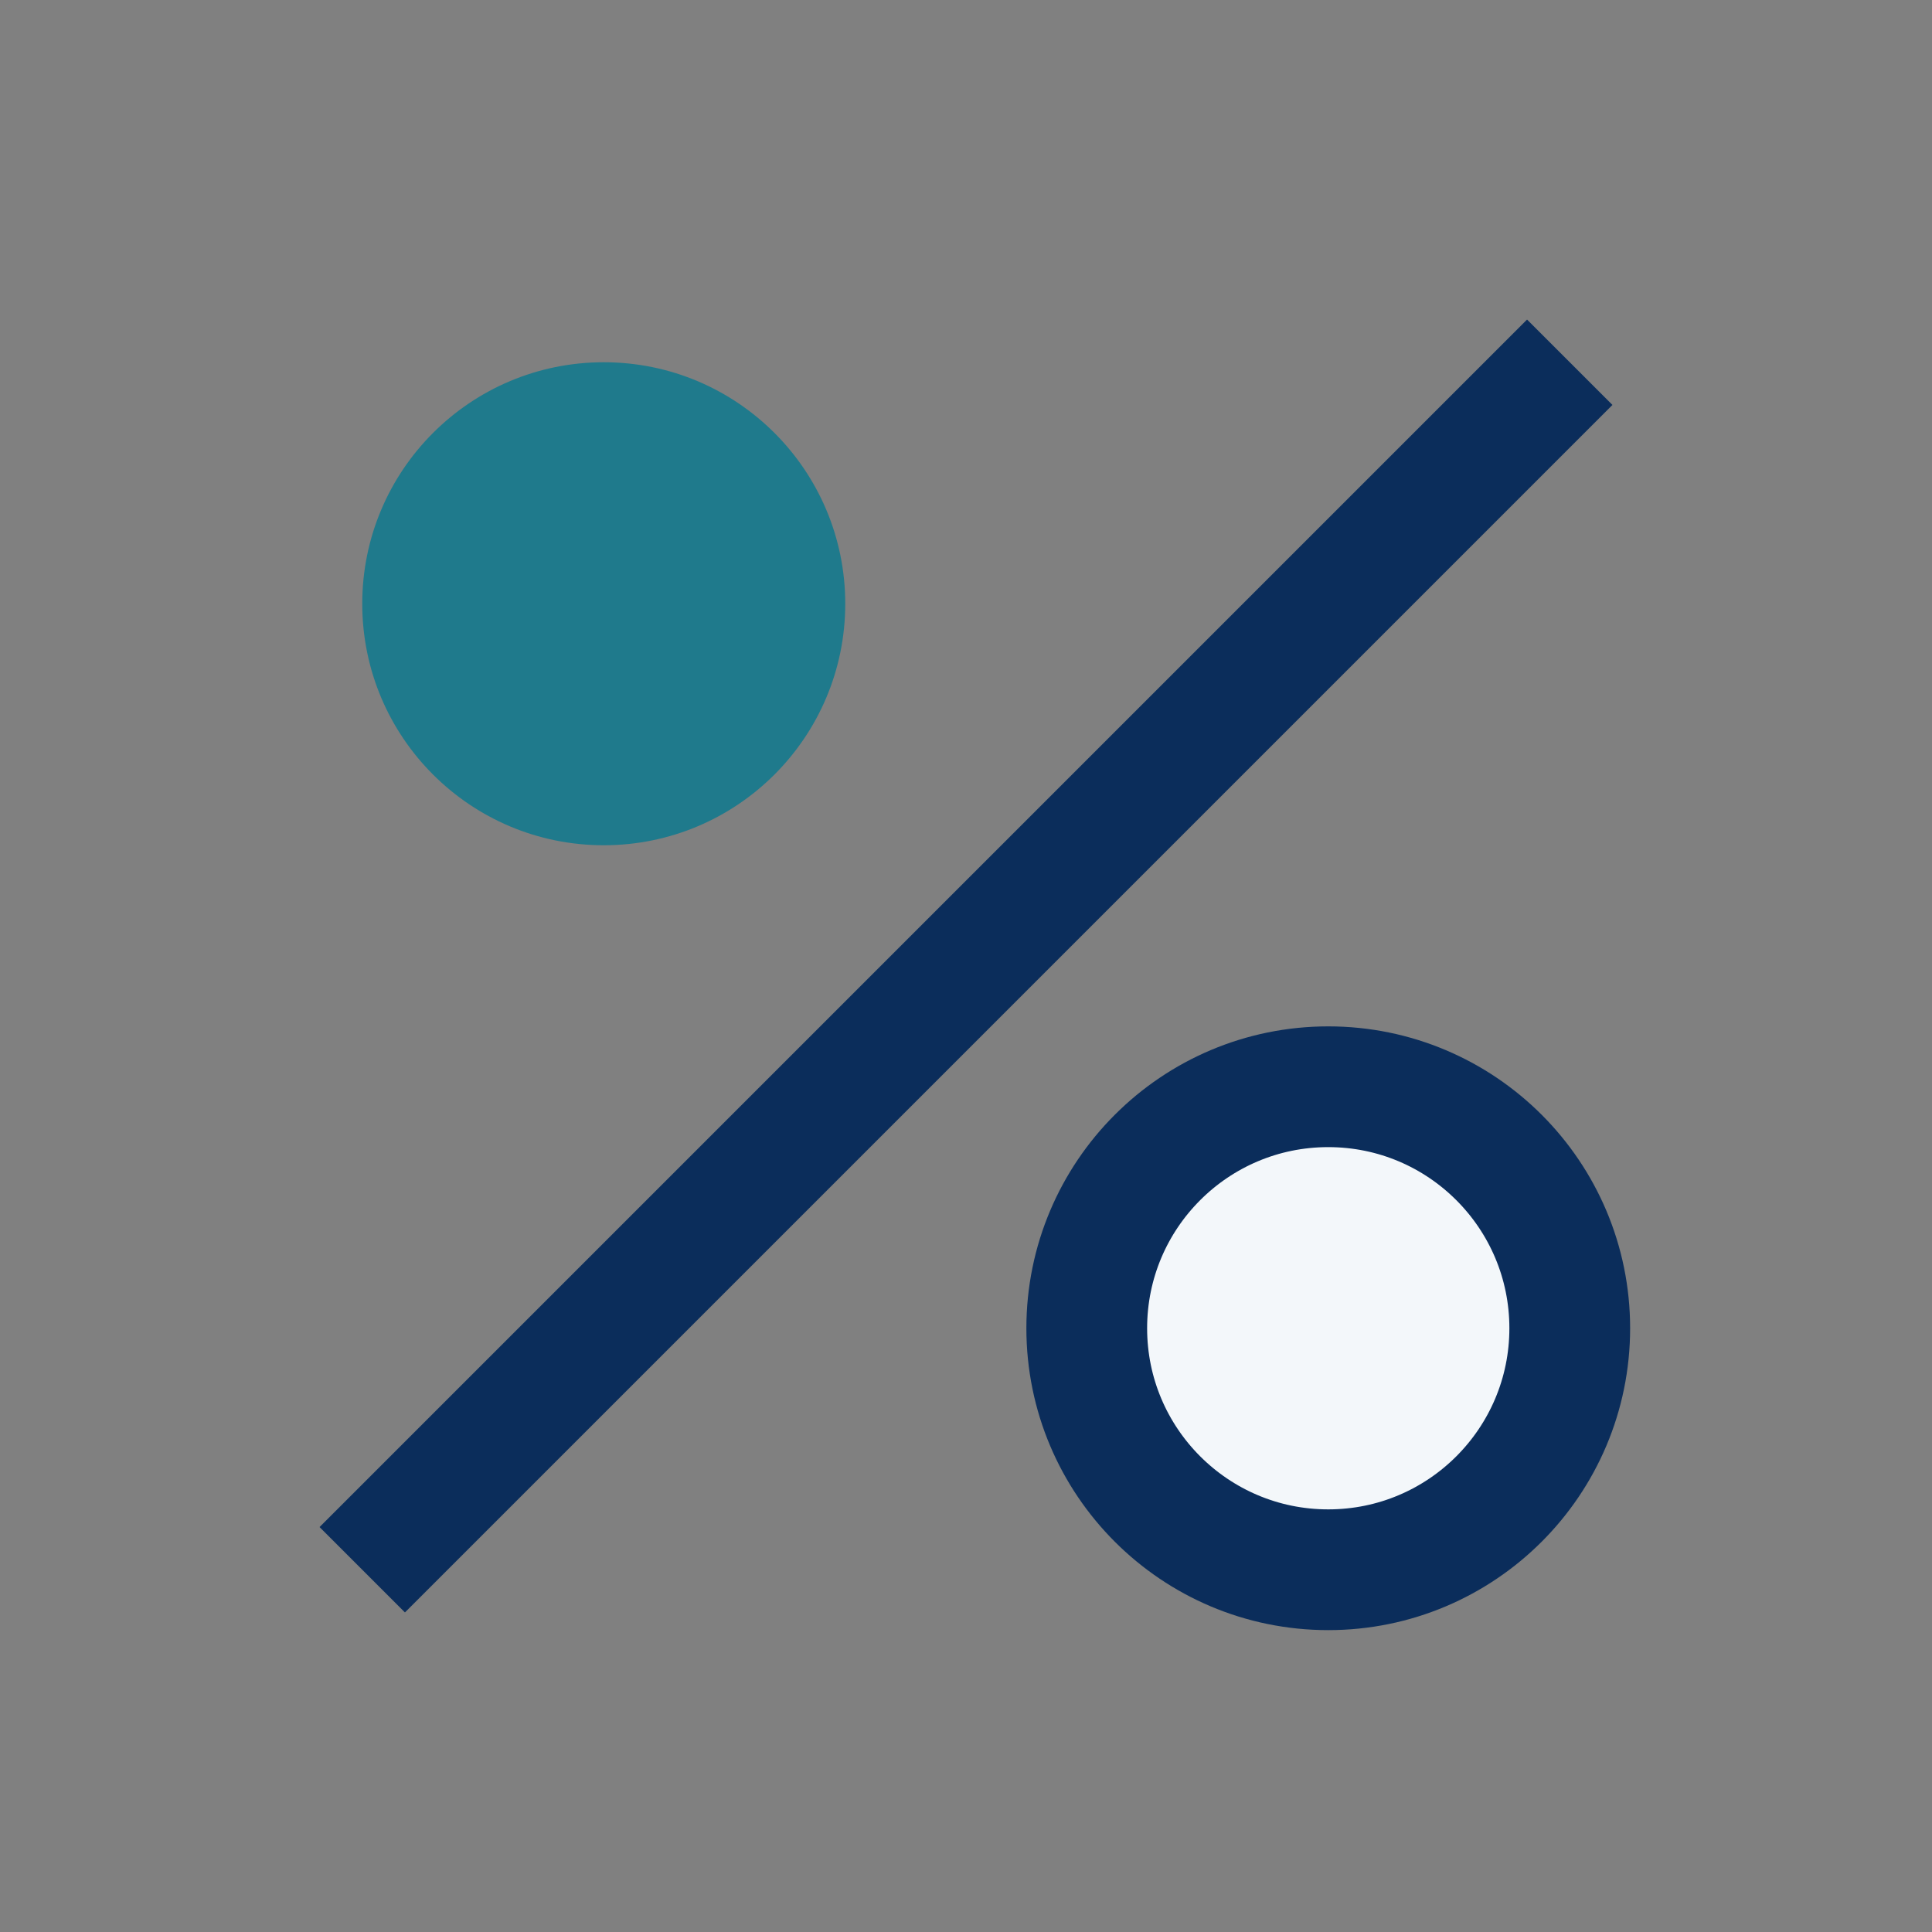
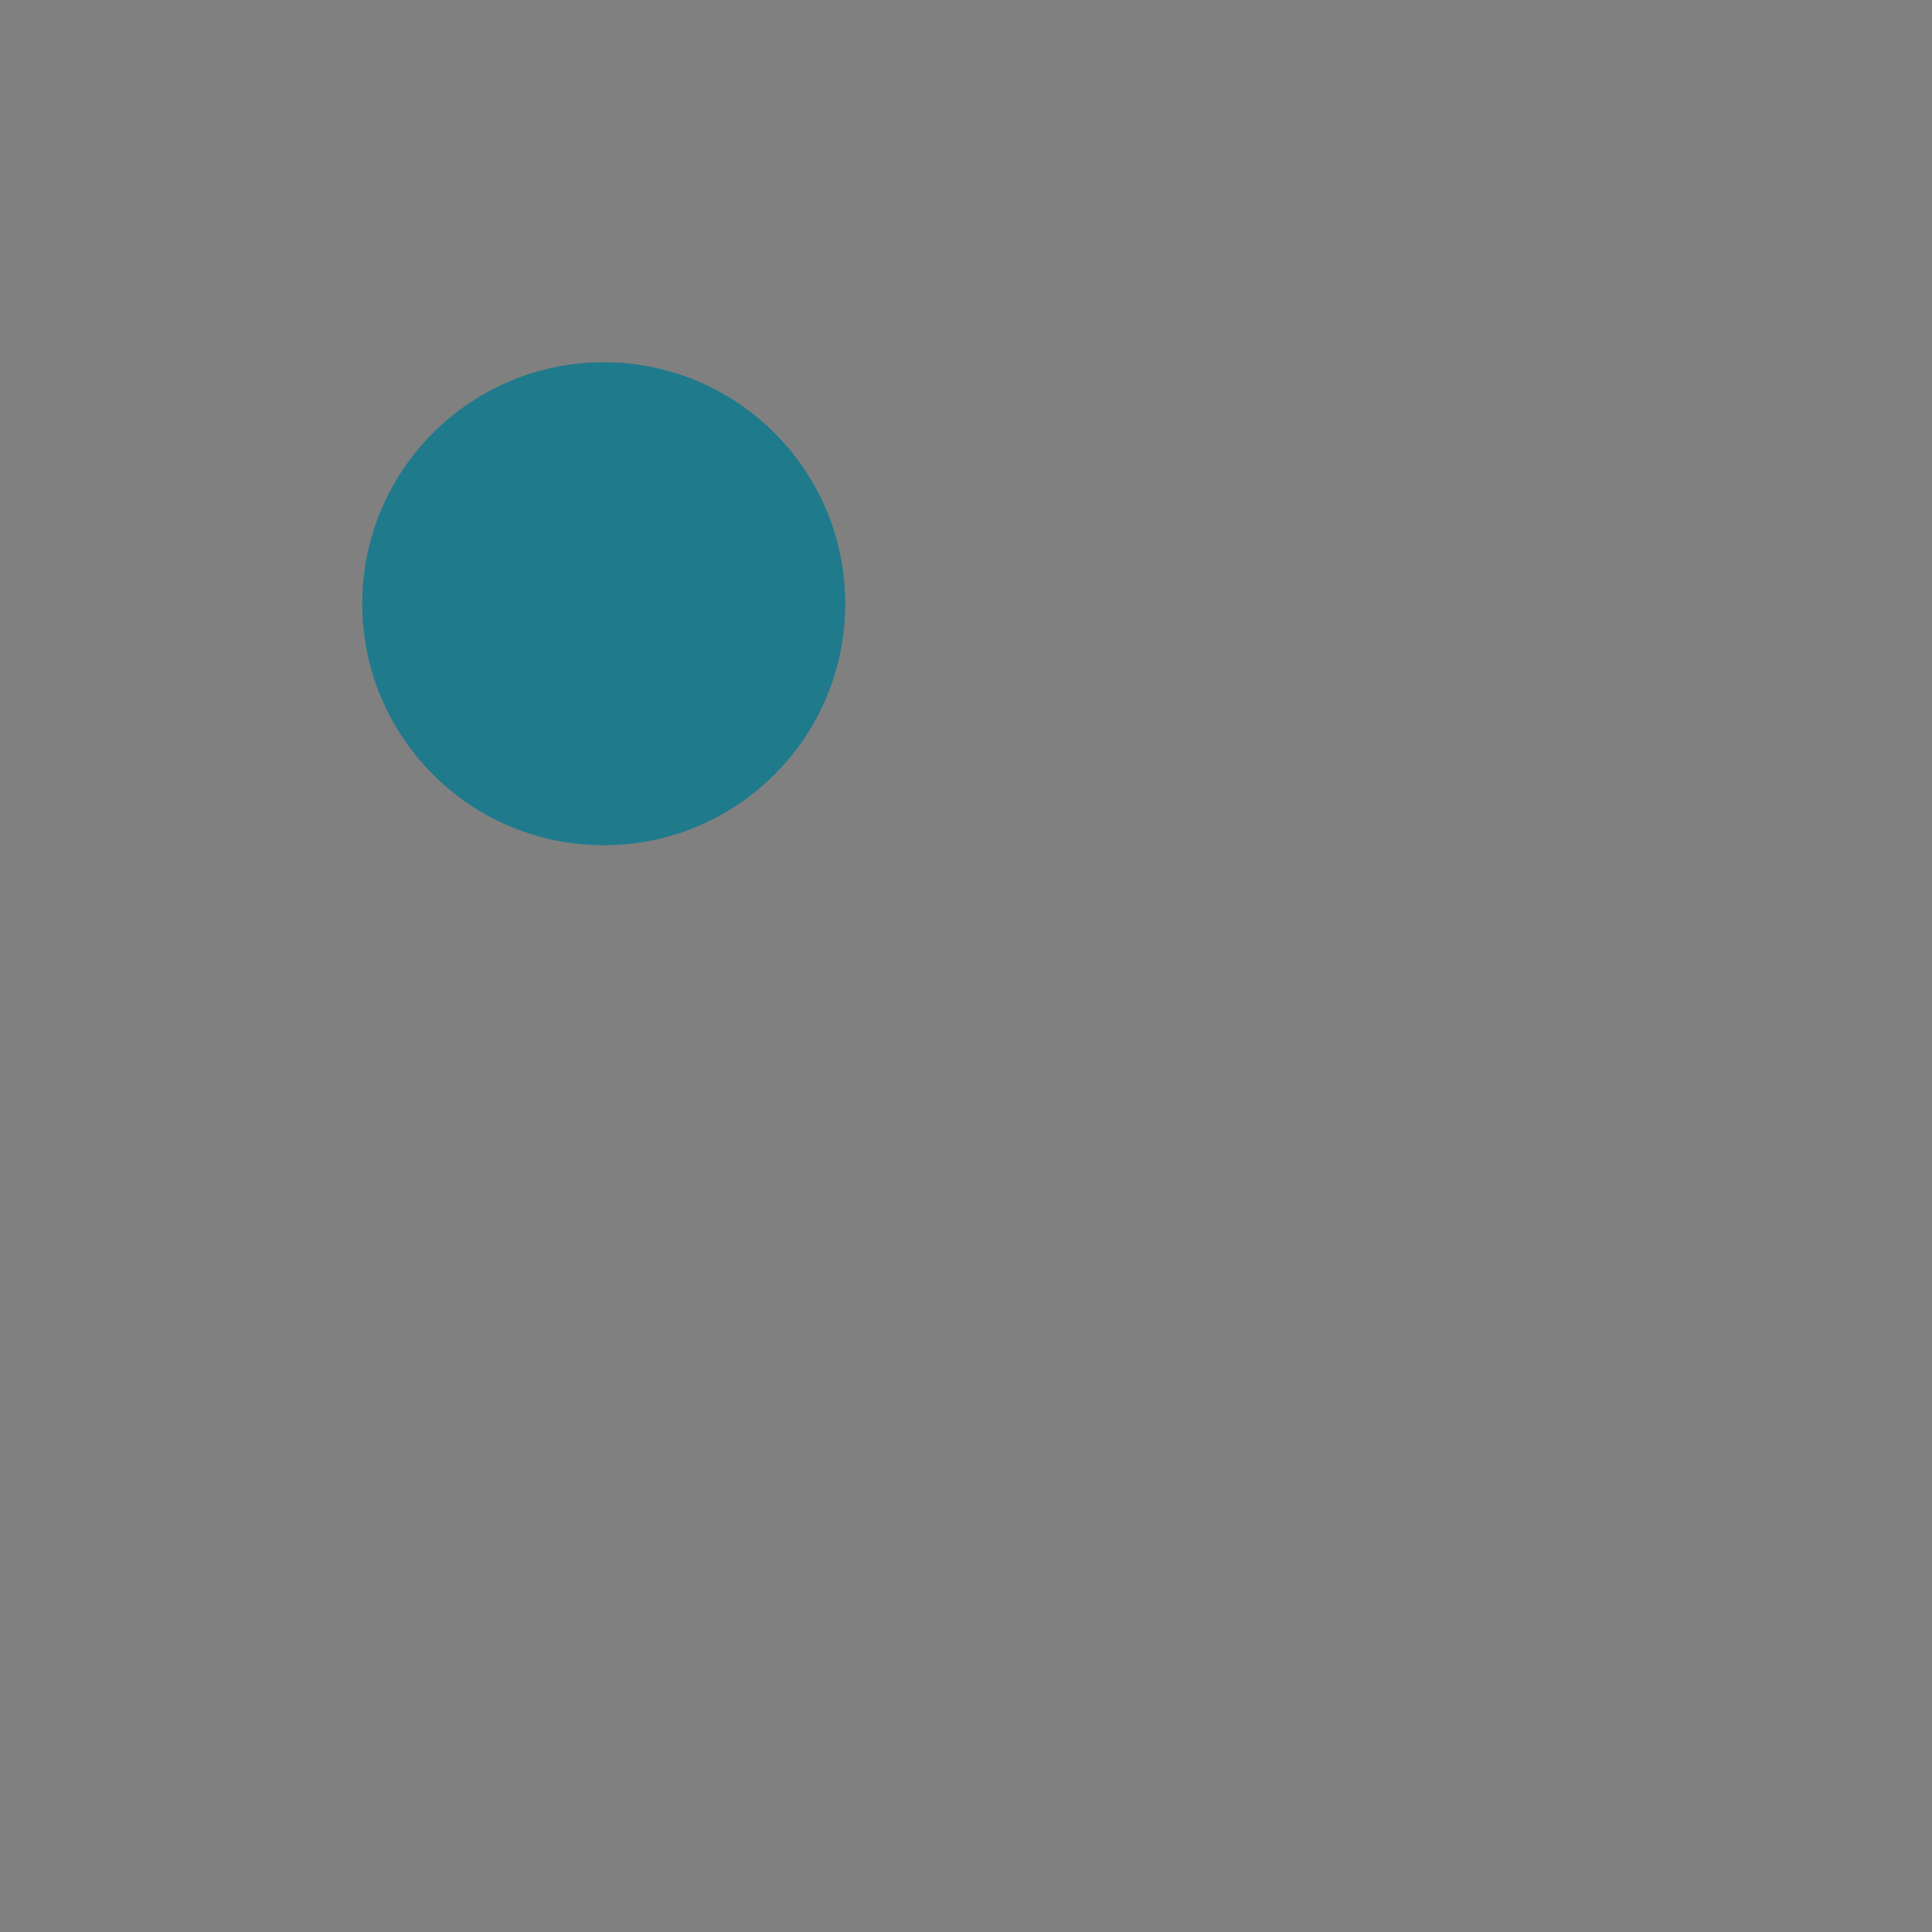
<svg xmlns="http://www.w3.org/2000/svg" width="32" height="32" viewBox="0 0 32 32">
  <rect x="0" y="0" width="32" height="32" fill="#808080" stroke="none" />
-   <path d="M6 26L26 6" stroke="#0B2D5B" stroke-width="2" />
  <circle cx="10" cy="10" r="4" fill="#1F7A8C" />
-   <circle cx="22" cy="22" r="4" fill="#F3F7FA" stroke="#0B2D5B" stroke-width="2" />
</svg>